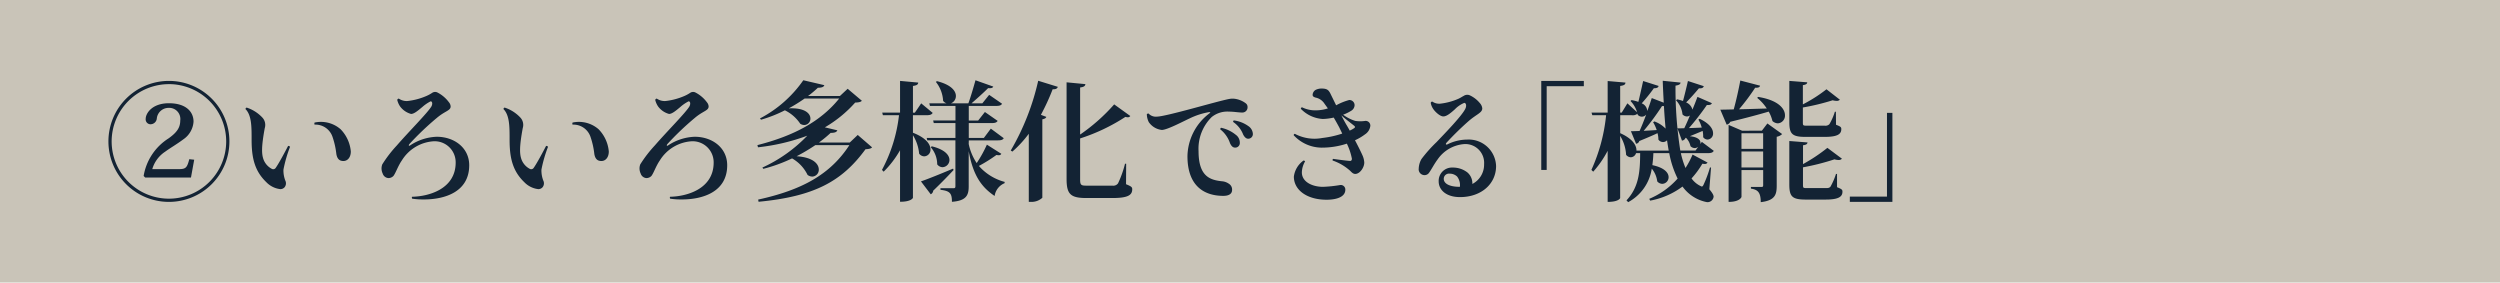
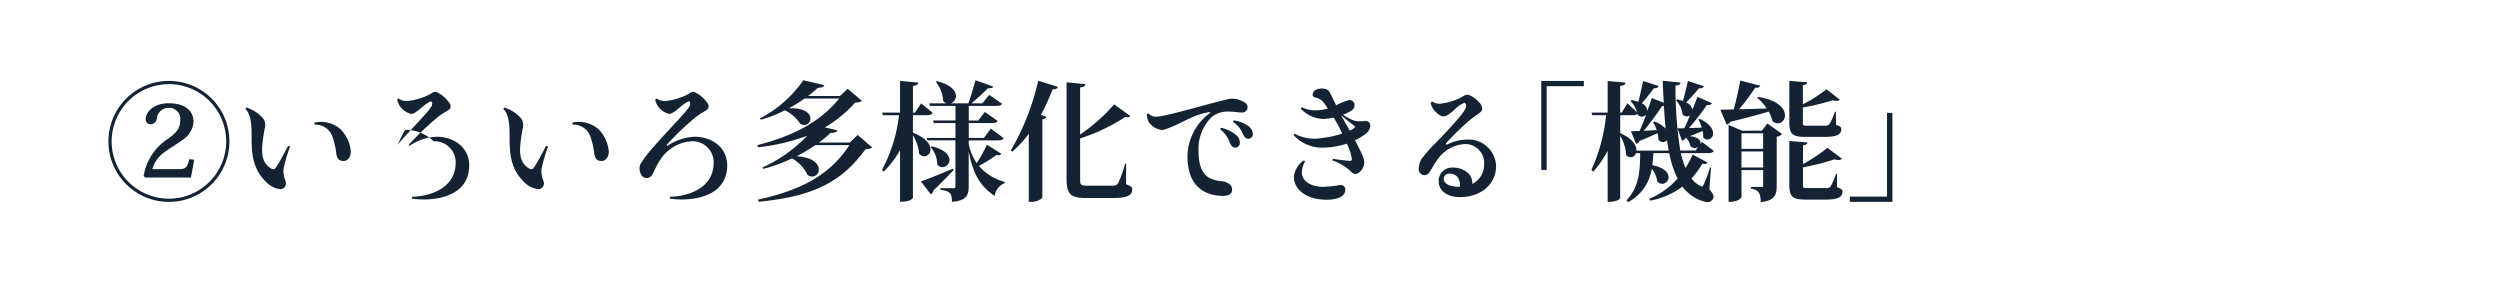
<svg xmlns="http://www.w3.org/2000/svg" width="407" height="46" viewBox="0 0 407 46">
  <g id="グループ_1606" data-name="グループ 1606" transform="translate(-100 -4822)">
-     <rect id="長方形_238" data-name="長方形 238" width="407" height="46" transform="translate(100 4822)" fill="#c9c4b8" />
-     <path id="パス_1780" data-name="パス 1780" d="M10.5-17.829A9.85,9.85,0,0,0,.651-7.98,9.85,9.85,0,0,0,10.5,1.869,9.85,9.85,0,0,0,20.349-7.98,9.85,9.85,0,0,0,10.5-17.829Zm0,.525A9.33,9.33,0,0,1,19.824-7.98,9.33,9.33,0,0,1,10.5,1.344,9.33,9.33,0,0,1,1.176-7.98,9.33,9.33,0,0,1,10.5-17.3ZM14.616-5l-.8-.084c-.357,1.365-.546,1.617-1.7,1.617H7.791A5.077,5.077,0,0,1,9.849-6.279c.861-.63,1.932-1.239,3-2.037a3.784,3.784,0,0,0,1.659-2.877c0-1.638-1.26-3-4.011-3s-3.78,1.659-3.78,2.541a.8.8,0,0,0,.735.882,1.039,1.039,0,0,0,1.071-.882,1.923,1.923,0,0,1,1.911-1.785,1.809,1.809,0,0,1,1.911,2.058c0,1.26-.672,2.016-1.89,2.9A8.982,8.982,0,0,0,6.384-2.352l.252.252h7.455Zm8.337-8.253c1.029,1.008,1.008,2.961,1.008,5,0,2.877.462,5.061,2.394,6.909A3.755,3.755,0,0,0,28.623-.21a.9.9,0,0,0,.714-.315,1.014,1.014,0,0,0,.105-1.092A4.559,4.559,0,0,1,29.148-3.4a21.89,21.89,0,0,1,1.071-3.7.379.379,0,0,0-.315-.147c-.441.861-1.491,2.835-2.016,3.57a.48.48,0,0,1-.672.147A2.858,2.858,0,0,1,25.914-5c-.336-.9-.378-2.058.189-5.145a1.755,1.755,0,0,0-.357-1.68,6.078,6.078,0,0,0-2.583-1.659C23.058-13.461,23-13.377,22.953-13.251ZM34.209-10.71a2.927,2.927,0,0,1,2.919,1.974,12.953,12.953,0,0,1,.63,2.814c.147.819.525,1.134,1.155,1.134.672,0,1.2-.588,1.2-1.554a5.915,5.915,0,0,0-1.659-3.612,4.868,4.868,0,0,0-4.242-1.092A.463.463,0,0,0,34.209-10.71ZM49.77-7.329c-.168.126-.315.063-.126-.21a46.34,46.34,0,0,1,4.494-4.284c1.344-1.134,2.226-1.155,2.226-1.848a1.117,1.117,0,0,0-.273-.672A5.373,5.373,0,0,0,54.18-15.96a.842.842,0,0,0-.8.063,6.024,6.024,0,0,1-.966.525,10.624,10.624,0,0,1-3.087.819,2.262,2.262,0,0,1-1.407-.4.352.352,0,0,0-.252.21,3.212,3.212,0,0,0,.483,1.092,3.3,3.3,0,0,0,1.764,1.2c.483,0,1.071-.483,1.869-1.155a6.364,6.364,0,0,1,1.323-.9c.168-.021.4.252.147.8-.546.987-3.822,4.263-5.628,6.363a20.325,20.325,0,0,0-2.394,3.108,1.9,1.9,0,0,0,.063,1.47,1.06,1.06,0,0,0,.924.756,1.117,1.117,0,0,0,.84-.357c.378-.5.735-1.617,1.365-2.52A6.573,6.573,0,0,1,53.592-8a3.422,3.422,0,0,1,3.591,3.465c0,4.347-4.473,5.523-7.077,5.565-.084.042-.063.231,0,.315a11.9,11.9,0,0,0,1.911.126c3.339,0,7.371-1.2,7.371-5.565,0-2.856-2.436-4.641-5.292-4.641A8.336,8.336,0,0,0,49.77-7.329Zm15.183-5.922c1.029,1.008,1.008,2.961,1.008,5,0,2.877.462,5.061,2.394,6.909A3.755,3.755,0,0,0,70.623-.21a.9.9,0,0,0,.714-.315,1.014,1.014,0,0,0,.105-1.092A4.559,4.559,0,0,1,71.148-3.4a21.89,21.89,0,0,1,1.071-3.7.379.379,0,0,0-.315-.147c-.441.861-1.491,2.835-2.016,3.57a.48.48,0,0,1-.672.147A2.858,2.858,0,0,1,67.914-5c-.336-.9-.378-2.058.189-5.145a1.755,1.755,0,0,0-.357-1.68,6.078,6.078,0,0,0-2.583-1.659C65.058-13.461,65-13.377,64.953-13.251ZM76.209-10.71a2.927,2.927,0,0,1,2.919,1.974,12.953,12.953,0,0,1,.63,2.814c.147.819.525,1.134,1.155,1.134.672,0,1.2-.588,1.2-1.554a5.915,5.915,0,0,0-1.659-3.612,4.868,4.868,0,0,0-4.242-1.092A.463.463,0,0,0,76.209-10.71ZM91.77-7.329c-.168.126-.315.063-.126-.21a46.341,46.341,0,0,1,4.494-4.284c1.344-1.134,2.226-1.155,2.226-1.848a1.117,1.117,0,0,0-.273-.672A5.374,5.374,0,0,0,96.18-15.96a.842.842,0,0,0-.8.063,6.024,6.024,0,0,1-.966.525,10.624,10.624,0,0,1-3.087.819,2.262,2.262,0,0,1-1.407-.4.352.352,0,0,0-.252.21,3.212,3.212,0,0,0,.483,1.092,3.3,3.3,0,0,0,1.764,1.2c.483,0,1.071-.483,1.869-1.155a6.363,6.363,0,0,1,1.323-.9c.168-.021.4.252.147.8-.546.987-3.822,4.263-5.628,6.363a20.324,20.324,0,0,0-2.394,3.108,1.9,1.9,0,0,0,.063,1.47,1.06,1.06,0,0,0,.924.756,1.117,1.117,0,0,0,.84-.357c.378-.5.735-1.617,1.365-2.52A6.573,6.573,0,0,1,95.592-8a3.422,3.422,0,0,1,3.591,3.465c0,4.347-4.473,5.523-7.077,5.565-.084.042-.063.231,0,.315a11.9,11.9,0,0,0,1.911.126c3.339,0,7.371-1.2,7.371-5.565,0-2.856-2.436-4.641-5.292-4.641A8.336,8.336,0,0,0,91.77-7.329Zm29.568-.462h-5.019a21.856,21.856,0,0,0,1.911-1.575c.693,0,.987-.147,1.092-.42l-2.037-.483A20.173,20.173,0,0,0,122.22-14.3c.567-.021.9-.084,1.092-.294L121-16.548l-1.26,1.176h-5.187a17.874,17.874,0,0,0,1.6-1.344c.672,0,.966-.147,1.05-.42l-3.423-.8a19.684,19.684,0,0,1-7.056,6.216l.168.21a21.677,21.677,0,0,0,3.885-1.533,6.345,6.345,0,0,1,2.5,2.184,1.188,1.188,0,0,0,.651.21,1.031,1.031,0,0,0,1.008-1.05c0-.819-.9-1.785-3.528-1.659a27.2,27.2,0,0,0,2.583-1.6h5.628c-2.982,3.7-7.35,6.069-13.314,7.581l.1.357a33.156,33.156,0,0,0,8.022-1.89,23.8,23.8,0,0,1-7.308,5.187l.147.21a25.261,25.261,0,0,0,4.683-1.7,6.176,6.176,0,0,1,2.52,2.688,1.336,1.336,0,0,0,.756.273A1.109,1.109,0,0,0,116.3-3.4c0-.882-.9-1.995-3.612-2.163a29.876,29.876,0,0,0,3.045-1.806h5.544c-3.129,4.809-7.77,7.308-14.847,8.862l.063.357C115.479.987,120.036-1.407,123.9-6.7c.567-.042.9-.1,1.071-.315L122.64-9.03Zm19.383-.357h4.7c.567,0,.84-.084.987-.357l-2.1-1.554-1.134,1.512h-2.457v-2.415h3.717c.546,0,.8-.084.987-.357l-2.079-1.449-1.092,1.386h-1.533v-2.373h4.431c.546,0,.84-.084.987-.357l-2.1-1.449-1.113,1.386h-1.764c.924-.8,2.016-1.785,2.709-2.478.5.042.735-.021.84-.252l-2.9-1.029c-.294,1.071-.756,2.646-1.155,3.759H137.8a1.268,1.268,0,0,0,.819-1.2c0-.819-.756-1.827-3.087-2.415l-.168.126a5.431,5.431,0,0,1,1.176,3.087,1.134,1.134,0,0,0,.567.4h-2.814l.1.42h4.158v2.373h-3.633l.1.42h3.528v2.415h-4.683l.1.4h4.578V-.672c0,.231-.084.315-.294.315h-2.142V-.1c1.554.189,1.869.567,1.869,1.953,2.373-.168,2.73-1.113,2.73-2.5V-6.384c.714,3.885,2.016,5.8,4.221,7.287a2.662,2.662,0,0,1,1.617-2.079l.021-.21a8.448,8.448,0,0,1-4.2-2.6,24.219,24.219,0,0,0,2.856-1.785,2.681,2.681,0,0,0,.357.042.451.451,0,0,0,.441-.231l-2.352-1.491a20.125,20.125,0,0,1-1.659,3,8.833,8.833,0,0,1-1.3-3.108Zm-6.888-4.095c.567,0,.84-.1,1.008-.378l-1.869-1.554-1.029,1.512h-.315V-17.01c.651-.084.84-.252.861-.546l-2.961-.273v5.166h-2.9l.105.42h2.625a24.744,24.744,0,0,1-2.772,8.9l.273.294a16.353,16.353,0,0,0,2.667-3.486V1.848c1.827,0,2.1-.609,2.1-.651V-8.988a6.808,6.808,0,0,1,1.008,3,1.055,1.055,0,0,0,.84.441,1.068,1.068,0,0,0,1.008-1.134c0-.8-.693-1.869-2.856-2.709v-2.856Zm.693,5.208a4.27,4.27,0,0,1,1.05,2.793,1.119,1.119,0,0,0,.861.462,1.18,1.18,0,0,0,1.134-1.176c0-.756-.714-1.7-2.877-2.226Zm0,7.665a.73.73,0,0,0,.4-.588c1.512-1.449,2.6-2.6,3.318-3.36l-.084-.231c-2.121.9-4.284,1.764-5.229,2.079Zm15.96,1.239h.42a2.607,2.607,0,0,0,1.785-.672V-11.571c.4-.084.588-.21.651-.4l-.882-.336a36.114,36.114,0,0,0,1.911-4.158c.567.021.756-.147.84-.4l-3.192-.987a39.774,39.774,0,0,1-4.473,11.361l.273.168a18.669,18.669,0,0,0,2.667-2.9Zm15.666-6.216a16.7,16.7,0,0,1-1.134,3.192.957.957,0,0,1-.924.378h-4.263c-.84,0-.987-.126-.987-1.008V-8.463a30.545,30.545,0,0,0,7.371-3.507,1.412,1.412,0,0,0,.378.063.463.463,0,0,0,.42-.21l-2.625-1.89a30.039,30.039,0,0,1-5.544,4.914v-7.665c.651-.084.819-.252.861-.546l-3.066-.294V-1.869c0,2.5.651,3.108,3.255,3.108h4.179c2.541,0,3.255-.462,3.255-1.428,0-.336-.126-.462-1.008-.819l.021-3.339ZM183.12-14.889c-1.932.357-10.311,2.877-11.8,2.877a1.572,1.572,0,0,1-1.323-.5.319.319,0,0,0-.294.105,3.094,3.094,0,0,0,.315,1.281,2.974,2.974,0,0,0,2.121,1.281c.861,0,3.465-1.386,4.515-1.869a11.918,11.918,0,0,1,3.15-1.029c.294,0,.315.042.021.252a8.931,8.931,0,0,0-3.507,6.909c0,4.893,2.751,6.468,5.838,6.468,1.008,0,1.428-.4,1.428-.966a1.1,1.1,0,0,0-.525-1.008,2.247,2.247,0,0,0-1.113-.4c-1.995-.21-3.822-.819-3.822-4.914a7.231,7.231,0,0,1,2.142-5.544,4.048,4.048,0,0,1,2.814-.882c.777,0,1.554.147,2.121.147a.843.843,0,0,0,.9-.882.733.733,0,0,0-.252-.588,3.8,3.8,0,0,0-1.533-.714A2.886,2.886,0,0,0,183.12-14.889Zm2.268,5.8c.273.5.546.693.861.672a.756.756,0,0,0,.714-.84,1.627,1.627,0,0,0-.735-1.218,5.215,5.215,0,0,0-2.373-.924.315.315,0,0,0-.1.252A4.39,4.39,0,0,1,185.388-9.093Zm-2.142,1.407c.252.525.5.714.84.714a.746.746,0,0,0,.756-.819,1.575,1.575,0,0,0-.672-1.281,5.615,5.615,0,0,0-2.394-1.134.415.415,0,0,0-.126.252A4.81,4.81,0,0,1,183.246-7.686Zm11.529-5.607a5.4,5.4,0,0,0,3.591,1.659,9.048,9.048,0,0,0,1.764-.231c.4.672.714,1.26.9,1.6.126.273.315.63.483,1.008a15.932,15.932,0,0,1-3.234.714,6.794,6.794,0,0,1-4.473-.672.214.214,0,0,0-.189.231,6.267,6.267,0,0,0,4.515,2.016,13.051,13.051,0,0,0,4.137-.651,9.783,9.783,0,0,1,.819,2.457c0,.189-.084.357-.273.357-.336,0-2.1-.231-2.793-.336a.255.255,0,0,0-.063.273,8.21,8.21,0,0,1,2.856,1.68c.21.21.462.5.819.5.756,0,1.47-1.05,1.47-1.848a3.268,3.268,0,0,0-.273-1.134c-.21-.483-.693-1.47-1.239-2.5a8.432,8.432,0,0,0,1.638-.966,1.9,1.9,0,0,0,.861-1.386.766.766,0,0,0-.819-.8,5.306,5.306,0,0,1-1.638,0,6.514,6.514,0,0,1-1.974-1.008,6.843,6.843,0,0,0,1.3-.63,1.109,1.109,0,0,0,.567-.9.842.842,0,0,0-.882-.861,9.438,9.438,0,0,0-2.121.861l-.987-2.016c-.252-.42-.441-.714-1.386-.714a2.138,2.138,0,0,0-.987.231.988.988,0,0,0-.462.714c-.042.294.126.42.462.525a2.24,2.24,0,0,1,1.47,1.008l.546.756a6.549,6.549,0,0,1-1.848.315,4.926,4.926,0,0,1-2.373-.5A.294.294,0,0,0,194.775-13.293Zm.693,8.568a.291.291,0,0,0-.252-.147,3.8,3.8,0,0,0-1.575,2.625c0,2.142,2.079,3.759,5.334,3.759,1.449,0,3.045-.378,3.045-1.638a.741.741,0,0,0-.84-.756,21.089,21.089,0,0,1-2.793.294c-1.743,0-3.444-.8-3.444-2.352A3.7,3.7,0,0,1,195.468-4.725Zm6.741-5.943c-.21-.357-.525-.924-.84-1.554.5.462,1.743,1.407,2.1,1.7.189.168.126.273.021.357a3.882,3.882,0,0,1-.756.42C202.545-10.1,202.356-10.416,202.209-10.668Zm13.965-3.8a.286.286,0,0,0-.252.21,2.515,2.515,0,0,0,.42,1.008c.273.42,1.071,1.2,1.638,1.2s1.281-.63,1.869-1.155a4.528,4.528,0,0,1,1.533-1.05c.273,0,.42.42.189.924-.5,1.113-3.318,4.011-4.7,5.46A22.394,22.394,0,0,0,214.41-5.1a3.348,3.348,0,0,0-.441,1.533.942.942,0,0,0,.588,1.008A.9.9,0,0,0,215.67-2.9c.378-.525.819-1.407,1.386-2.163a5.794,5.794,0,0,1,4.3-2.478,3.058,3.058,0,0,1,3.255,3.276,3.534,3.534,0,0,1-1.911,3.213,2.341,2.341,0,0,0-.8-1.869,3.837,3.837,0,0,0-2.415-.8,2.165,2.165,0,0,0-2.268,2.247c0,1.407,1.239,2.562,3.465,2.562,3.465,0,5.88-2.142,5.88-5.061a4.457,4.457,0,0,0-4.683-4.305,7.33,7.33,0,0,0-3.234.777c-.273.126-.336-.084-.147-.273a49.3,49.3,0,0,1,3.633-3.549c1.3-1.113,2.184-1.323,2.184-2.037a1.5,1.5,0,0,0-.4-.861,4.632,4.632,0,0,0-1.68-1.281,1.027,1.027,0,0,0-.924.1c-.357.189-.483.294-.882.483a10.177,10.177,0,0,1-3,.8A1.953,1.953,0,0,1,216.174-14.469ZM218.043-1.89a.853.853,0,0,1,.966-.84,1.753,1.753,0,0,1,1.2.462,2.28,2.28,0,0,1,.462,1.68H220.6C218.967-.588,218.043-1.113,218.043-1.89ZM234.8-3.339V-16.968h6.048v-.861h-6.93v14.49Zm26.586-.4a19.146,19.146,0,0,1-1.029,2.772c-.105.231-.189.336-.315.336a3.8,3.8,0,0,1-1.659-1.323,14.425,14.425,0,0,0,1.764-2.394,2.951,2.951,0,0,0,.378.042.484.484,0,0,0,.462-.231l-2.436-1.3A14.248,14.248,0,0,1,257.4-3.654a13.629,13.629,0,0,1-.756-2.415h4.389c.546,0,.819-.1.966-.378L260.064-7.9l-.273.357a.893.893,0,0,0,.042-.231c0-.441-.441-.924-1.722-1.05l2.079-.861a4.26,4.26,0,0,1,.084,1.008.9.9,0,0,0,.714.4.97.97,0,0,0,.9-1.029c0-.693-.546-1.575-2.184-2.352l-.21.126a4.958,4.958,0,0,1,.546,1.3c-.714.042-1.449.063-2.079.084a40.627,40.627,0,0,0,2.919-3.759c.525.042.714-.084.819-.294l-2.352-1.029c-.252.672-.525,1.386-.819,2.079a1.719,1.719,0,0,0-1.029-1.176c.672-.651,1.449-1.533,2.079-2.289.525.021.714-.1.8-.357l-2.583-.84c-.252,1.113-.567,2.373-.8,3.255a7.784,7.784,0,0,0-.966-.273l-.168.168a3.917,3.917,0,0,1,1.05,2.289,1.024,1.024,0,0,0,.714.336.854.854,0,0,0,.5-.168c-.315.756-.63,1.47-.924,2.079-.441.021-.84.021-1.113.021l.735,1.995a.673.673,0,0,0,.567-.42l.084-.042a2.726,2.726,0,0,1,.735,1.365.994.994,0,0,0,.672.315.955.955,0,0,0,.588-.21l-.441.609h-2.478a65.325,65.325,0,0,1-.777-10.563c.63-.1.8-.252.819-.5l-2.9-.294c.042,1.239.1,2.415.168,3.57l-1.953-.756c-.21.672-.462,1.386-.714,2.079h-.021a1.425,1.425,0,0,0-.9-1.218,28.842,28.842,0,0,0,1.974-2.457c.525,0,.714-.126.777-.378l-2.52-.8c-.252,1.155-.546,2.457-.777,3.4a6.051,6.051,0,0,0-1.113-.294l-.168.147a4.438,4.438,0,0,1,1.071,1.827l-1.575-1.449-.924,1.512h-.252V-17.01c.651-.084.84-.231.861-.546l-2.9-.252v5.145h-2.625l.126.42h2.247a28.171,28.171,0,0,1-2.394,8.9l.294.294a16.64,16.64,0,0,0,2.352-3.4V1.869c1.785,0,2.037-.588,2.037-.63V-8.883a6.557,6.557,0,0,1,.966,3.087,1.009,1.009,0,0,0,.756.4.927.927,0,0,0,.861-.672h.672c-.021,2.793-.126,5.46-2.226,7.686l.273.294a7.442,7.442,0,0,0,3.843-5.46A4.054,4.054,0,0,1,252.8-1.47a1.127,1.127,0,0,0,.819.4,1.073,1.073,0,0,0,1.029-1.092c0-.693-.651-1.533-2.646-1.953a19.306,19.306,0,0,0,.168-1.953h2.583a15.688,15.688,0,0,0,1.365,4.137,12.713,12.713,0,0,1-4.62,3.3l.147.294A12.6,12.6,0,0,0,256.914-.63a6.362,6.362,0,0,0,3.99,2.541,1,1,0,0,0,1.071-.882c0-.273-.189-.609-.693-1.218l.273-3.528ZM250.593-9.7a40.084,40.084,0,0,0,2.982-4.032h.315c.063,1.281.168,2.52.273,3.675a4.885,4.885,0,0,0-1.827-1.176l-.21.126a6.65,6.65,0,0,1,.588,1.281Zm-3.822-2.541h1.89a1.19,1.19,0,0,0,.924-.252l.021.168a.919.919,0,0,0,.693.315.855.855,0,0,0,.672-.315h.021c-.357.966-.735,1.911-1.071,2.646-.588.021-1.071.042-1.407.042l.84,2.037a.613.613,0,0,0,.525-.441c1.281-.525,2.268-.945,2.961-1.281a3.829,3.829,0,0,1,.147,1.05.94.94,0,0,0,.735.4.906.906,0,0,0,.672-.294c.084.567.168,1.134.273,1.68h-5.25c.021-.819-.609-1.932-2.646-2.835Zm23.268,5.481h-3.528V-9.3h3.528Zm-3.423-2.961-2.2-.945V1.869c1.827,0,2.1-.777,2.1-.819V-3.318h3.528V-.861c0,.231-.063.294-.252.294h-1.743v.273c1.05.168,1.6.525,1.6,2.205,2.394-.273,2.6-1.3,2.6-2.709V-8.736a1.622,1.622,0,0,0,.882-.441L270.732-10.9l-.9,1.176Zm-.105,3.381h3.528v2.6h-3.528Zm-.189-11.55c-.252,1.344-.651,3.192-1.071,4.7-.9.021-1.659.042-2.184.042L264.1-10.71a.8.8,0,0,0,.588-.462c2.751-.672,4.767-1.218,6.258-1.659a5.833,5.833,0,0,1,.609,1.533,1.361,1.361,0,0,0,.882.378,1.25,1.25,0,0,0,1.155-1.323c0-1.05-1.071-2.457-4.389-2.982l-.126.168a7.263,7.263,0,0,1,1.554,1.722c-1.617.042-3.192.105-4.515.126a34.464,34.464,0,0,0,2.625-3.507c.525.021.735-.084.8-.336Zm15.561,5.082h-.168a9.5,9.5,0,0,1-.882,2.016.907.907,0,0,1-.777.252h-2.919c-.609,0-.63-.042-.63-.567V-13.5a37.5,37.5,0,0,0,4.851-1.176,2.789,2.789,0,0,0,.63.1.718.718,0,0,0,.546-.189l-2.184-1.7a24,24,0,0,1-3.843,2.457v-3.129c.546-.084.693-.231.714-.462l-2.919-.231v6.678c0,1.953.441,2.436,2.646,2.436h3.108c2.037,0,2.709-.42,2.709-1.26,0-.315-.084-.42-.861-.714ZM281.9-2.688A10.938,10.938,0,0,1,281-.609c-.21.231-.441.231-.8.231h-3.024c-.63,0-.651-.021-.651-.588V-3.759a38.428,38.428,0,0,0,5.124-1.3,2.77,2.77,0,0,0,.651.105.7.7,0,0,0,.567-.21L280.5-6.93a27.574,27.574,0,0,1-3.969,2.646V-7.35c.567-.084.693-.21.735-.462L274.3-8.043V-.987c0,2,.462,2.478,2.709,2.478H280.2c2.079,0,2.751-.441,2.751-1.281,0-.315-.084-.42-.882-.735V-2.688Zm8.3-9.933V1.008h-6.048v.861h6.93v-14.49Z" transform="translate(117 4853)" fill="#132334" />
+     <path id="パス_1780" data-name="パス 1780" d="M10.5-17.829A9.85,9.85,0,0,0,.651-7.98,9.85,9.85,0,0,0,10.5,1.869,9.85,9.85,0,0,0,20.349-7.98,9.85,9.85,0,0,0,10.5-17.829Zm0,.525A9.33,9.33,0,0,1,19.824-7.98,9.33,9.33,0,0,1,10.5,1.344,9.33,9.33,0,0,1,1.176-7.98,9.33,9.33,0,0,1,10.5-17.3ZM14.616-5l-.8-.084c-.357,1.365-.546,1.617-1.7,1.617H7.791A5.077,5.077,0,0,1,9.849-6.279c.861-.63,1.932-1.239,3-2.037a3.784,3.784,0,0,0,1.659-2.877c0-1.638-1.26-3-4.011-3s-3.78,1.659-3.78,2.541a.8.8,0,0,0,.735.882,1.039,1.039,0,0,0,1.071-.882,1.923,1.923,0,0,1,1.911-1.785,1.809,1.809,0,0,1,1.911,2.058c0,1.26-.672,2.016-1.89,2.9A8.982,8.982,0,0,0,6.384-2.352l.252.252h7.455Zm8.337-8.253c1.029,1.008,1.008,2.961,1.008,5,0,2.877.462,5.061,2.394,6.909A3.755,3.755,0,0,0,28.623-.21a.9.9,0,0,0,.714-.315,1.014,1.014,0,0,0,.105-1.092A4.559,4.559,0,0,1,29.148-3.4a21.89,21.89,0,0,1,1.071-3.7.379.379,0,0,0-.315-.147c-.441.861-1.491,2.835-2.016,3.57a.48.48,0,0,1-.672.147A2.858,2.858,0,0,1,25.914-5c-.336-.9-.378-2.058.189-5.145a1.755,1.755,0,0,0-.357-1.68,6.078,6.078,0,0,0-2.583-1.659C23.058-13.461,23-13.377,22.953-13.251ZM34.209-10.71a2.927,2.927,0,0,1,2.919,1.974,12.953,12.953,0,0,1,.63,2.814c.147.819.525,1.134,1.155,1.134.672,0,1.2-.588,1.2-1.554a5.915,5.915,0,0,0-1.659-3.612,4.868,4.868,0,0,0-4.242-1.092A.463.463,0,0,0,34.209-10.71ZM49.77-7.329c-.168.126-.315.063-.126-.21a46.34,46.34,0,0,1,4.494-4.284c1.344-1.134,2.226-1.155,2.226-1.848a1.117,1.117,0,0,0-.273-.672A5.373,5.373,0,0,0,54.18-15.96a.842.842,0,0,0-.8.063,6.024,6.024,0,0,1-.966.525,10.624,10.624,0,0,1-3.087.819,2.262,2.262,0,0,1-1.407-.4.352.352,0,0,0-.252.21,3.212,3.212,0,0,0,.483,1.092,3.3,3.3,0,0,0,1.764,1.2c.483,0,1.071-.483,1.869-1.155a6.364,6.364,0,0,1,1.323-.9c.168-.021.4.252.147.8-.546.987-3.822,4.263-5.628,6.363c.378-.5.735-1.617,1.365-2.52A6.573,6.573,0,0,1,53.592-8a3.422,3.422,0,0,1,3.591,3.465c0,4.347-4.473,5.523-7.077,5.565-.084.042-.063.231,0,.315a11.9,11.9,0,0,0,1.911.126c3.339,0,7.371-1.2,7.371-5.565,0-2.856-2.436-4.641-5.292-4.641A8.336,8.336,0,0,0,49.77-7.329Zm15.183-5.922c1.029,1.008,1.008,2.961,1.008,5,0,2.877.462,5.061,2.394,6.909A3.755,3.755,0,0,0,70.623-.21a.9.9,0,0,0,.714-.315,1.014,1.014,0,0,0,.105-1.092A4.559,4.559,0,0,1,71.148-3.4a21.89,21.89,0,0,1,1.071-3.7.379.379,0,0,0-.315-.147c-.441.861-1.491,2.835-2.016,3.57a.48.48,0,0,1-.672.147A2.858,2.858,0,0,1,67.914-5c-.336-.9-.378-2.058.189-5.145a1.755,1.755,0,0,0-.357-1.68,6.078,6.078,0,0,0-2.583-1.659C65.058-13.461,65-13.377,64.953-13.251ZM76.209-10.71a2.927,2.927,0,0,1,2.919,1.974,12.953,12.953,0,0,1,.63,2.814c.147.819.525,1.134,1.155,1.134.672,0,1.2-.588,1.2-1.554a5.915,5.915,0,0,0-1.659-3.612,4.868,4.868,0,0,0-4.242-1.092A.463.463,0,0,0,76.209-10.71ZM91.77-7.329c-.168.126-.315.063-.126-.21a46.341,46.341,0,0,1,4.494-4.284c1.344-1.134,2.226-1.155,2.226-1.848a1.117,1.117,0,0,0-.273-.672A5.374,5.374,0,0,0,96.18-15.96a.842.842,0,0,0-.8.063,6.024,6.024,0,0,1-.966.525,10.624,10.624,0,0,1-3.087.819,2.262,2.262,0,0,1-1.407-.4.352.352,0,0,0-.252.21,3.212,3.212,0,0,0,.483,1.092,3.3,3.3,0,0,0,1.764,1.2c.483,0,1.071-.483,1.869-1.155a6.363,6.363,0,0,1,1.323-.9c.168-.021.4.252.147.8-.546.987-3.822,4.263-5.628,6.363a20.324,20.324,0,0,0-2.394,3.108,1.9,1.9,0,0,0,.063,1.47,1.06,1.06,0,0,0,.924.756,1.117,1.117,0,0,0,.84-.357c.378-.5.735-1.617,1.365-2.52A6.573,6.573,0,0,1,95.592-8a3.422,3.422,0,0,1,3.591,3.465c0,4.347-4.473,5.523-7.077,5.565-.084.042-.063.231,0,.315a11.9,11.9,0,0,0,1.911.126c3.339,0,7.371-1.2,7.371-5.565,0-2.856-2.436-4.641-5.292-4.641A8.336,8.336,0,0,0,91.77-7.329Zm29.568-.462h-5.019a21.856,21.856,0,0,0,1.911-1.575c.693,0,.987-.147,1.092-.42l-2.037-.483A20.173,20.173,0,0,0,122.22-14.3c.567-.021.9-.084,1.092-.294L121-16.548l-1.26,1.176h-5.187a17.874,17.874,0,0,0,1.6-1.344c.672,0,.966-.147,1.05-.42l-3.423-.8a19.684,19.684,0,0,1-7.056,6.216l.168.21a21.677,21.677,0,0,0,3.885-1.533,6.345,6.345,0,0,1,2.5,2.184,1.188,1.188,0,0,0,.651.21,1.031,1.031,0,0,0,1.008-1.05c0-.819-.9-1.785-3.528-1.659a27.2,27.2,0,0,0,2.583-1.6h5.628c-2.982,3.7-7.35,6.069-13.314,7.581l.1.357a33.156,33.156,0,0,0,8.022-1.89,23.8,23.8,0,0,1-7.308,5.187l.147.21a25.261,25.261,0,0,0,4.683-1.7,6.176,6.176,0,0,1,2.52,2.688,1.336,1.336,0,0,0,.756.273A1.109,1.109,0,0,0,116.3-3.4c0-.882-.9-1.995-3.612-2.163a29.876,29.876,0,0,0,3.045-1.806h5.544c-3.129,4.809-7.77,7.308-14.847,8.862l.063.357C115.479.987,120.036-1.407,123.9-6.7c.567-.042.9-.1,1.071-.315L122.64-9.03Zm19.383-.357h4.7c.567,0,.84-.084.987-.357l-2.1-1.554-1.134,1.512h-2.457v-2.415h3.717c.546,0,.8-.084.987-.357l-2.079-1.449-1.092,1.386h-1.533v-2.373h4.431c.546,0,.84-.084.987-.357l-2.1-1.449-1.113,1.386h-1.764c.924-.8,2.016-1.785,2.709-2.478.5.042.735-.021.84-.252l-2.9-1.029c-.294,1.071-.756,2.646-1.155,3.759H137.8a1.268,1.268,0,0,0,.819-1.2c0-.819-.756-1.827-3.087-2.415l-.168.126a5.431,5.431,0,0,1,1.176,3.087,1.134,1.134,0,0,0,.567.4h-2.814l.1.42h4.158v2.373h-3.633l.1.42h3.528v2.415h-4.683l.1.4h4.578V-.672c0,.231-.084.315-.294.315h-2.142V-.1c1.554.189,1.869.567,1.869,1.953,2.373-.168,2.73-1.113,2.73-2.5V-6.384c.714,3.885,2.016,5.8,4.221,7.287a2.662,2.662,0,0,1,1.617-2.079l.021-.21a8.448,8.448,0,0,1-4.2-2.6,24.219,24.219,0,0,0,2.856-1.785,2.681,2.681,0,0,0,.357.042.451.451,0,0,0,.441-.231l-2.352-1.491a20.125,20.125,0,0,1-1.659,3,8.833,8.833,0,0,1-1.3-3.108Zm-6.888-4.095c.567,0,.84-.1,1.008-.378l-1.869-1.554-1.029,1.512h-.315V-17.01c.651-.084.84-.252.861-.546l-2.961-.273v5.166h-2.9l.105.42h2.625a24.744,24.744,0,0,1-2.772,8.9l.273.294a16.353,16.353,0,0,0,2.667-3.486V1.848c1.827,0,2.1-.609,2.1-.651V-8.988a6.808,6.808,0,0,1,1.008,3,1.055,1.055,0,0,0,.84.441,1.068,1.068,0,0,0,1.008-1.134c0-.8-.693-1.869-2.856-2.709v-2.856Zm.693,5.208a4.27,4.27,0,0,1,1.05,2.793,1.119,1.119,0,0,0,.861.462,1.18,1.18,0,0,0,1.134-1.176c0-.756-.714-1.7-2.877-2.226Zm0,7.665a.73.73,0,0,0,.4-.588c1.512-1.449,2.6-2.6,3.318-3.36l-.084-.231c-2.121.9-4.284,1.764-5.229,2.079Zm15.96,1.239h.42a2.607,2.607,0,0,0,1.785-.672V-11.571c.4-.084.588-.21.651-.4l-.882-.336a36.114,36.114,0,0,0,1.911-4.158c.567.021.756-.147.84-.4l-3.192-.987a39.774,39.774,0,0,1-4.473,11.361l.273.168a18.669,18.669,0,0,0,2.667-2.9Zm15.666-6.216a16.7,16.7,0,0,1-1.134,3.192.957.957,0,0,1-.924.378h-4.263c-.84,0-.987-.126-.987-1.008V-8.463a30.545,30.545,0,0,0,7.371-3.507,1.412,1.412,0,0,0,.378.063.463.463,0,0,0,.42-.21l-2.625-1.89a30.039,30.039,0,0,1-5.544,4.914v-7.665c.651-.084.819-.252.861-.546l-3.066-.294V-1.869c0,2.5.651,3.108,3.255,3.108h4.179c2.541,0,3.255-.462,3.255-1.428,0-.336-.126-.462-1.008-.819l.021-3.339ZM183.12-14.889c-1.932.357-10.311,2.877-11.8,2.877a1.572,1.572,0,0,1-1.323-.5.319.319,0,0,0-.294.105,3.094,3.094,0,0,0,.315,1.281,2.974,2.974,0,0,0,2.121,1.281c.861,0,3.465-1.386,4.515-1.869a11.918,11.918,0,0,1,3.15-1.029c.294,0,.315.042.021.252a8.931,8.931,0,0,0-3.507,6.909c0,4.893,2.751,6.468,5.838,6.468,1.008,0,1.428-.4,1.428-.966a1.1,1.1,0,0,0-.525-1.008,2.247,2.247,0,0,0-1.113-.4c-1.995-.21-3.822-.819-3.822-4.914a7.231,7.231,0,0,1,2.142-5.544,4.048,4.048,0,0,1,2.814-.882c.777,0,1.554.147,2.121.147a.843.843,0,0,0,.9-.882.733.733,0,0,0-.252-.588,3.8,3.8,0,0,0-1.533-.714A2.886,2.886,0,0,0,183.12-14.889Zm2.268,5.8c.273.5.546.693.861.672a.756.756,0,0,0,.714-.84,1.627,1.627,0,0,0-.735-1.218,5.215,5.215,0,0,0-2.373-.924.315.315,0,0,0-.1.252A4.39,4.39,0,0,1,185.388-9.093Zm-2.142,1.407c.252.525.5.714.84.714a.746.746,0,0,0,.756-.819,1.575,1.575,0,0,0-.672-1.281,5.615,5.615,0,0,0-2.394-1.134.415.415,0,0,0-.126.252A4.81,4.81,0,0,1,183.246-7.686Zm11.529-5.607a5.4,5.4,0,0,0,3.591,1.659,9.048,9.048,0,0,0,1.764-.231c.4.672.714,1.26.9,1.6.126.273.315.63.483,1.008a15.932,15.932,0,0,1-3.234.714,6.794,6.794,0,0,1-4.473-.672.214.214,0,0,0-.189.231,6.267,6.267,0,0,0,4.515,2.016,13.051,13.051,0,0,0,4.137-.651,9.783,9.783,0,0,1,.819,2.457c0,.189-.084.357-.273.357-.336,0-2.1-.231-2.793-.336a.255.255,0,0,0-.063.273,8.21,8.21,0,0,1,2.856,1.68c.21.21.462.5.819.5.756,0,1.47-1.05,1.47-1.848a3.268,3.268,0,0,0-.273-1.134c-.21-.483-.693-1.47-1.239-2.5a8.432,8.432,0,0,0,1.638-.966,1.9,1.9,0,0,0,.861-1.386.766.766,0,0,0-.819-.8,5.306,5.306,0,0,1-1.638,0,6.514,6.514,0,0,1-1.974-1.008,6.843,6.843,0,0,0,1.3-.63,1.109,1.109,0,0,0,.567-.9.842.842,0,0,0-.882-.861,9.438,9.438,0,0,0-2.121.861l-.987-2.016c-.252-.42-.441-.714-1.386-.714a2.138,2.138,0,0,0-.987.231.988.988,0,0,0-.462.714c-.042.294.126.42.462.525a2.24,2.24,0,0,1,1.47,1.008l.546.756a6.549,6.549,0,0,1-1.848.315,4.926,4.926,0,0,1-2.373-.5A.294.294,0,0,0,194.775-13.293Zm.693,8.568a.291.291,0,0,0-.252-.147,3.8,3.8,0,0,0-1.575,2.625c0,2.142,2.079,3.759,5.334,3.759,1.449,0,3.045-.378,3.045-1.638a.741.741,0,0,0-.84-.756,21.089,21.089,0,0,1-2.793.294c-1.743,0-3.444-.8-3.444-2.352A3.7,3.7,0,0,1,195.468-4.725Zm6.741-5.943c-.21-.357-.525-.924-.84-1.554.5.462,1.743,1.407,2.1,1.7.189.168.126.273.021.357a3.882,3.882,0,0,1-.756.42C202.545-10.1,202.356-10.416,202.209-10.668Zm13.965-3.8a.286.286,0,0,0-.252.21,2.515,2.515,0,0,0,.42,1.008c.273.42,1.071,1.2,1.638,1.2s1.281-.63,1.869-1.155a4.528,4.528,0,0,1,1.533-1.05c.273,0,.42.42.189.924-.5,1.113-3.318,4.011-4.7,5.46A22.394,22.394,0,0,0,214.41-5.1a3.348,3.348,0,0,0-.441,1.533.942.942,0,0,0,.588,1.008A.9.9,0,0,0,215.67-2.9c.378-.525.819-1.407,1.386-2.163a5.794,5.794,0,0,1,4.3-2.478,3.058,3.058,0,0,1,3.255,3.276,3.534,3.534,0,0,1-1.911,3.213,2.341,2.341,0,0,0-.8-1.869,3.837,3.837,0,0,0-2.415-.8,2.165,2.165,0,0,0-2.268,2.247c0,1.407,1.239,2.562,3.465,2.562,3.465,0,5.88-2.142,5.88-5.061a4.457,4.457,0,0,0-4.683-4.305,7.33,7.33,0,0,0-3.234.777c-.273.126-.336-.084-.147-.273a49.3,49.3,0,0,1,3.633-3.549c1.3-1.113,2.184-1.323,2.184-2.037a1.5,1.5,0,0,0-.4-.861,4.632,4.632,0,0,0-1.68-1.281,1.027,1.027,0,0,0-.924.1c-.357.189-.483.294-.882.483a10.177,10.177,0,0,1-3,.8A1.953,1.953,0,0,1,216.174-14.469ZM218.043-1.89a.853.853,0,0,1,.966-.84,1.753,1.753,0,0,1,1.2.462,2.28,2.28,0,0,1,.462,1.68H220.6C218.967-.588,218.043-1.113,218.043-1.89ZM234.8-3.339V-16.968h6.048v-.861h-6.93v14.49Zm26.586-.4a19.146,19.146,0,0,1-1.029,2.772c-.105.231-.189.336-.315.336a3.8,3.8,0,0,1-1.659-1.323,14.425,14.425,0,0,0,1.764-2.394,2.951,2.951,0,0,0,.378.042.484.484,0,0,0,.462-.231l-2.436-1.3A14.248,14.248,0,0,1,257.4-3.654a13.629,13.629,0,0,1-.756-2.415h4.389c.546,0,.819-.1.966-.378L260.064-7.9l-.273.357a.893.893,0,0,0,.042-.231c0-.441-.441-.924-1.722-1.05l2.079-.861a4.26,4.26,0,0,1,.084,1.008.9.9,0,0,0,.714.4.97.97,0,0,0,.9-1.029c0-.693-.546-1.575-2.184-2.352l-.21.126a4.958,4.958,0,0,1,.546,1.3c-.714.042-1.449.063-2.079.084a40.627,40.627,0,0,0,2.919-3.759c.525.042.714-.084.819-.294l-2.352-1.029c-.252.672-.525,1.386-.819,2.079a1.719,1.719,0,0,0-1.029-1.176c.672-.651,1.449-1.533,2.079-2.289.525.021.714-.1.8-.357l-2.583-.84c-.252,1.113-.567,2.373-.8,3.255a7.784,7.784,0,0,0-.966-.273l-.168.168a3.917,3.917,0,0,1,1.05,2.289,1.024,1.024,0,0,0,.714.336.854.854,0,0,0,.5-.168c-.315.756-.63,1.47-.924,2.079-.441.021-.84.021-1.113.021l.735,1.995a.673.673,0,0,0,.567-.42l.084-.042a2.726,2.726,0,0,1,.735,1.365.994.994,0,0,0,.672.315.955.955,0,0,0,.588-.21l-.441.609h-2.478a65.325,65.325,0,0,1-.777-10.563c.63-.1.8-.252.819-.5l-2.9-.294c.042,1.239.1,2.415.168,3.57l-1.953-.756c-.21.672-.462,1.386-.714,2.079h-.021a1.425,1.425,0,0,0-.9-1.218,28.842,28.842,0,0,0,1.974-2.457c.525,0,.714-.126.777-.378l-2.52-.8c-.252,1.155-.546,2.457-.777,3.4a6.051,6.051,0,0,0-1.113-.294l-.168.147a4.438,4.438,0,0,1,1.071,1.827l-1.575-1.449-.924,1.512h-.252V-17.01c.651-.084.84-.231.861-.546l-2.9-.252v5.145h-2.625l.126.42h2.247a28.171,28.171,0,0,1-2.394,8.9l.294.294a16.64,16.64,0,0,0,2.352-3.4V1.869c1.785,0,2.037-.588,2.037-.63V-8.883a6.557,6.557,0,0,1,.966,3.087,1.009,1.009,0,0,0,.756.4.927.927,0,0,0,.861-.672h.672c-.021,2.793-.126,5.46-2.226,7.686l.273.294a7.442,7.442,0,0,0,3.843-5.46A4.054,4.054,0,0,1,252.8-1.47a1.127,1.127,0,0,0,.819.4,1.073,1.073,0,0,0,1.029-1.092c0-.693-.651-1.533-2.646-1.953a19.306,19.306,0,0,0,.168-1.953h2.583a15.688,15.688,0,0,0,1.365,4.137,12.713,12.713,0,0,1-4.62,3.3l.147.294A12.6,12.6,0,0,0,256.914-.63a6.362,6.362,0,0,0,3.99,2.541,1,1,0,0,0,1.071-.882c0-.273-.189-.609-.693-1.218l.273-3.528ZM250.593-9.7a40.084,40.084,0,0,0,2.982-4.032h.315c.063,1.281.168,2.52.273,3.675a4.885,4.885,0,0,0-1.827-1.176l-.21.126a6.65,6.65,0,0,1,.588,1.281Zm-3.822-2.541h1.89a1.19,1.19,0,0,0,.924-.252l.021.168a.919.919,0,0,0,.693.315.855.855,0,0,0,.672-.315h.021c-.357.966-.735,1.911-1.071,2.646-.588.021-1.071.042-1.407.042l.84,2.037a.613.613,0,0,0,.525-.441c1.281-.525,2.268-.945,2.961-1.281a3.829,3.829,0,0,1,.147,1.05.94.94,0,0,0,.735.4.906.906,0,0,0,.672-.294c.084.567.168,1.134.273,1.68h-5.25c.021-.819-.609-1.932-2.646-2.835Zm23.268,5.481h-3.528V-9.3h3.528Zm-3.423-2.961-2.2-.945V1.869c1.827,0,2.1-.777,2.1-.819V-3.318h3.528V-.861c0,.231-.063.294-.252.294h-1.743v.273c1.05.168,1.6.525,1.6,2.205,2.394-.273,2.6-1.3,2.6-2.709V-8.736a1.622,1.622,0,0,0,.882-.441L270.732-10.9l-.9,1.176Zm-.105,3.381h3.528v2.6h-3.528Zm-.189-11.55c-.252,1.344-.651,3.192-1.071,4.7-.9.021-1.659.042-2.184.042L264.1-10.71a.8.8,0,0,0,.588-.462c2.751-.672,4.767-1.218,6.258-1.659a5.833,5.833,0,0,1,.609,1.533,1.361,1.361,0,0,0,.882.378,1.25,1.25,0,0,0,1.155-1.323c0-1.05-1.071-2.457-4.389-2.982l-.126.168a7.263,7.263,0,0,1,1.554,1.722c-1.617.042-3.192.105-4.515.126a34.464,34.464,0,0,0,2.625-3.507c.525.021.735-.084.8-.336Zm15.561,5.082h-.168a9.5,9.5,0,0,1-.882,2.016.907.907,0,0,1-.777.252h-2.919c-.609,0-.63-.042-.63-.567V-13.5a37.5,37.5,0,0,0,4.851-1.176,2.789,2.789,0,0,0,.63.1.718.718,0,0,0,.546-.189l-2.184-1.7a24,24,0,0,1-3.843,2.457v-3.129c.546-.084.693-.231.714-.462l-2.919-.231v6.678c0,1.953.441,2.436,2.646,2.436h3.108c2.037,0,2.709-.42,2.709-1.26,0-.315-.084-.42-.861-.714ZM281.9-2.688A10.938,10.938,0,0,1,281-.609c-.21.231-.441.231-.8.231h-3.024c-.63,0-.651-.021-.651-.588V-3.759a38.428,38.428,0,0,0,5.124-1.3,2.77,2.77,0,0,0,.651.105.7.7,0,0,0,.567-.21L280.5-6.93a27.574,27.574,0,0,1-3.969,2.646V-7.35c.567-.084.693-.21.735-.462L274.3-8.043V-.987c0,2,.462,2.478,2.709,2.478H280.2c2.079,0,2.751-.441,2.751-1.281,0-.315-.084-.42-.882-.735V-2.688Zm8.3-9.933V1.008h-6.048v.861h6.93v-14.49Z" transform="translate(117 4853)" fill="#132334" />
  </g>
</svg>